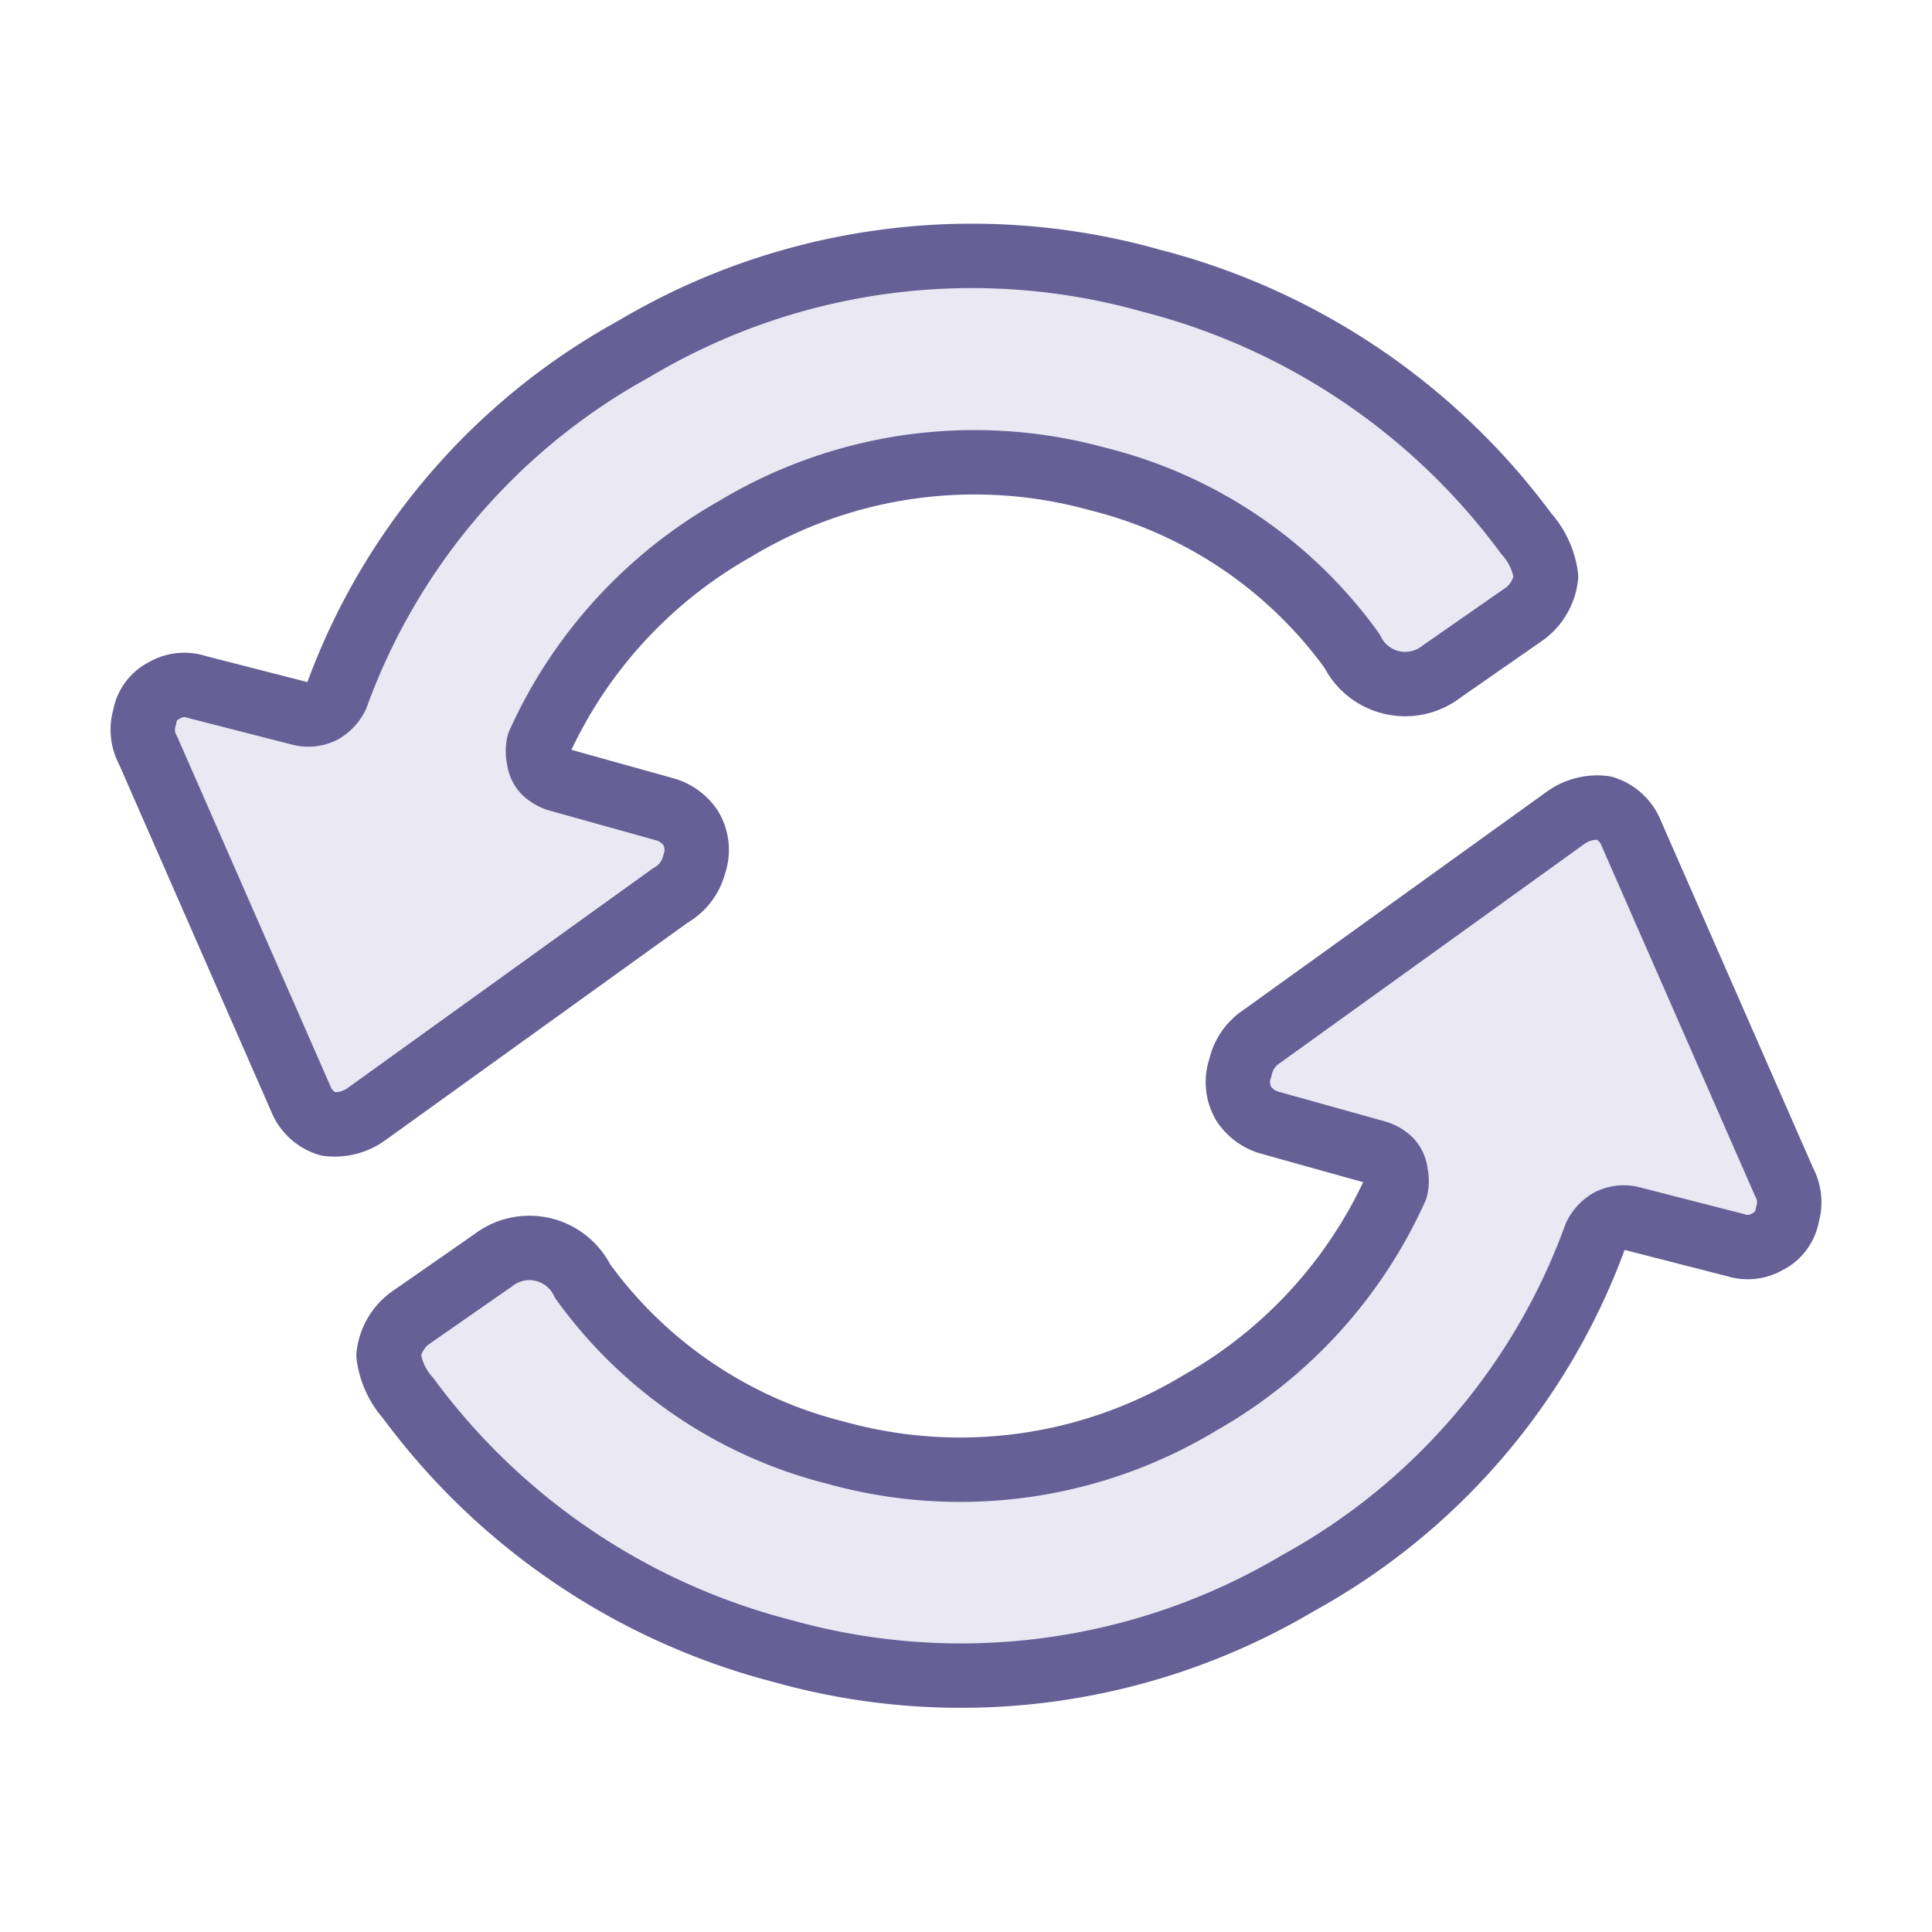
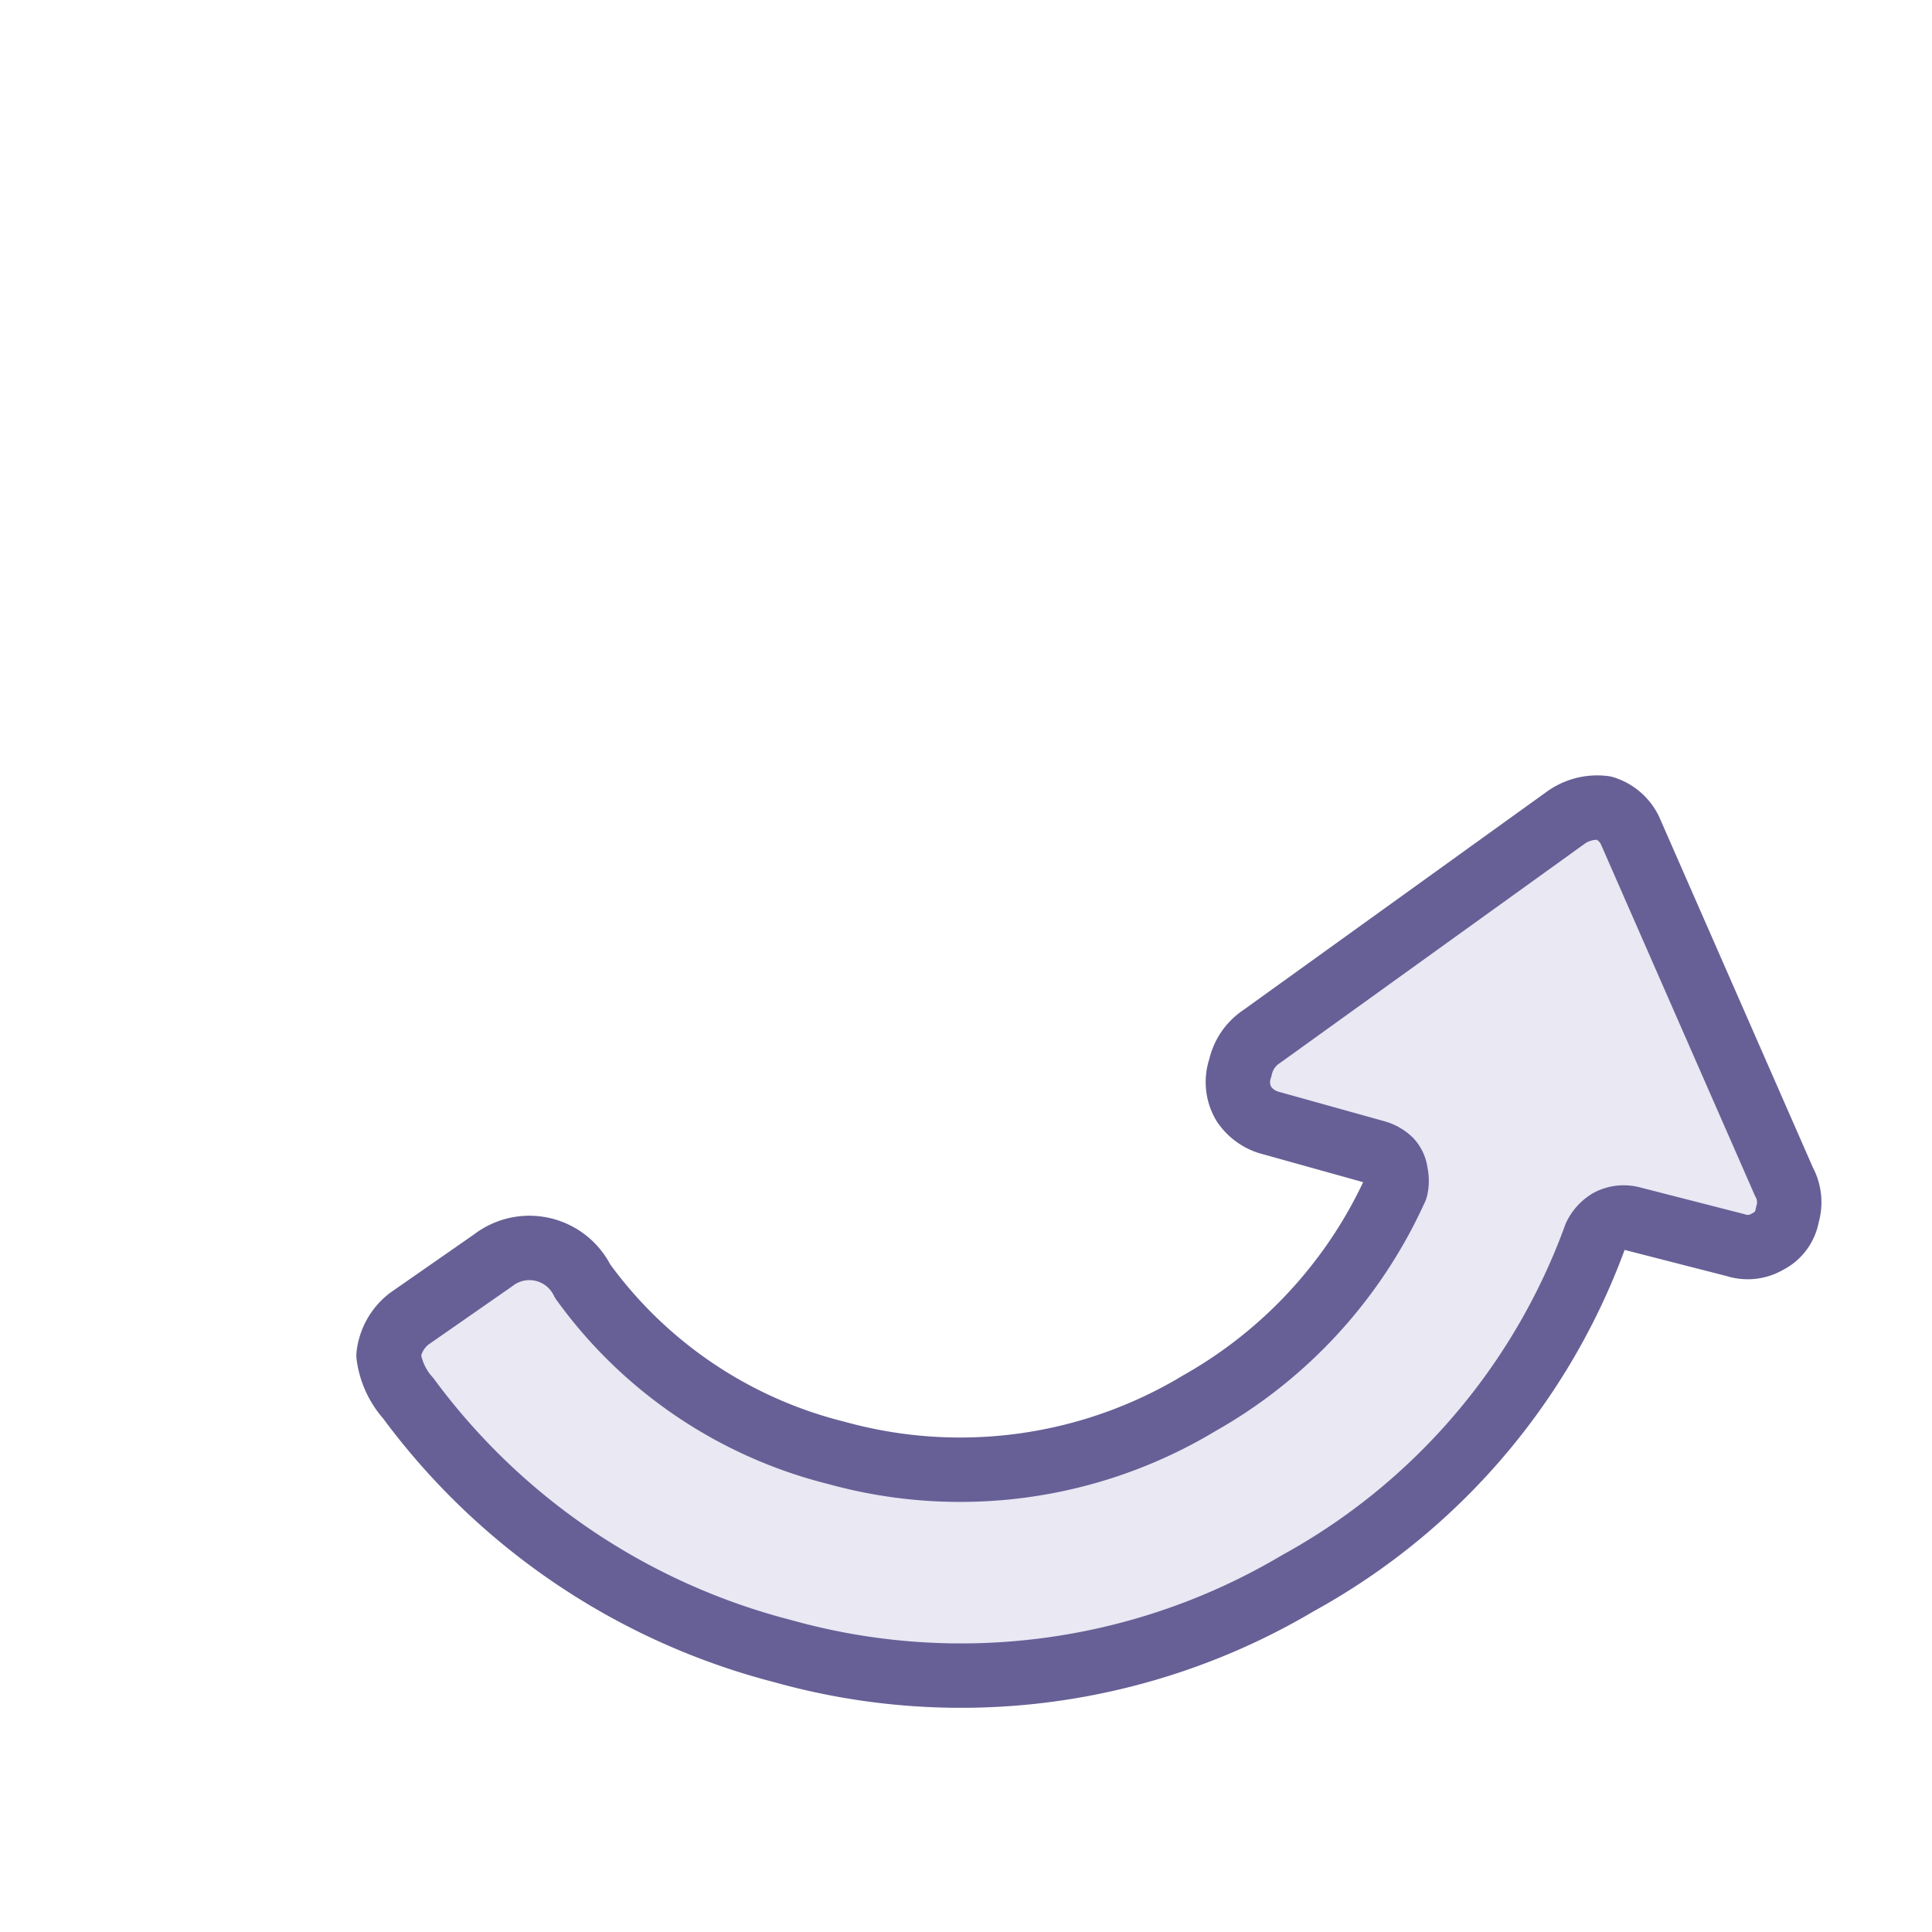
<svg xmlns="http://www.w3.org/2000/svg" width="45" height="45" viewBox="0 0 45 45">
  <defs>
    <style>.a{fill:#e9e8f3;stroke:#676096;stroke-linecap:round;stroke-linejoin:round;stroke-width:1.5px;fill-rule:evenodd;}</style>
  </defs>
  <path class="a" d="M29.39,24.14l7.06-5.08a1.26,1.26,0,0,1,.91-.24,1,1,0,0,1,.6.51l3.59,8.19a1,1,0,0,1,.08.78.84.84,0,0,1-.46.62.91.91,0,0,1-.75.08L38,28.38a.74.74,0,0,0-.52.06.83.83,0,0,0-.32.35,15.1,15.1,0,0,1-6.92,8.08,15.38,15.38,0,0,1-12,1.59,15.71,15.71,0,0,1-8.73-5.89,1.86,1.86,0,0,1-.46-1,1.25,1.25,0,0,1,.49-.86l1.94-1.35a1.38,1.38,0,0,1,2.09.48,10.38,10.38,0,0,0,5.91,4,10.79,10.79,0,0,0,8.46-1.16,10.89,10.89,0,0,0,4.57-5,.77.77,0,0,0,0-.35.52.52,0,0,0-.13-.3.78.78,0,0,0-.33-.19l-2.51-.7a1.09,1.09,0,0,1-.57-.43,1,1,0,0,1-.08-.84A1.16,1.16,0,0,1,29.39,24.14Z" />
-   <path class="a" d="M15.61,20.86,8.55,25.94a1.26,1.26,0,0,1-.91.24,1,1,0,0,1-.6-.51L3.45,17.48a1,1,0,0,1-.08-.78.84.84,0,0,1,.46-.62A.91.91,0,0,1,4.58,16L7,16.62a.74.74,0,0,0,.52-.06.83.83,0,0,0,.32-.35,15.1,15.1,0,0,1,6.92-8.08A15.38,15.38,0,0,1,26.82,6.54a15.71,15.71,0,0,1,8.73,5.89,1.86,1.86,0,0,1,.46,1,1.25,1.25,0,0,1-.49.86l-1.94,1.35a1.38,1.38,0,0,1-2.09-.48,10.38,10.38,0,0,0-5.91-4,10.79,10.79,0,0,0-8.46,1.16,10.89,10.89,0,0,0-4.57,5,.77.77,0,0,0,0,.35.52.52,0,0,0,.13.3.78.78,0,0,0,.33.19l2.51.7a1.09,1.09,0,0,1,.57.43,1,1,0,0,1,.08.84A1.16,1.16,0,0,1,15.61,20.86Z" />
</svg>